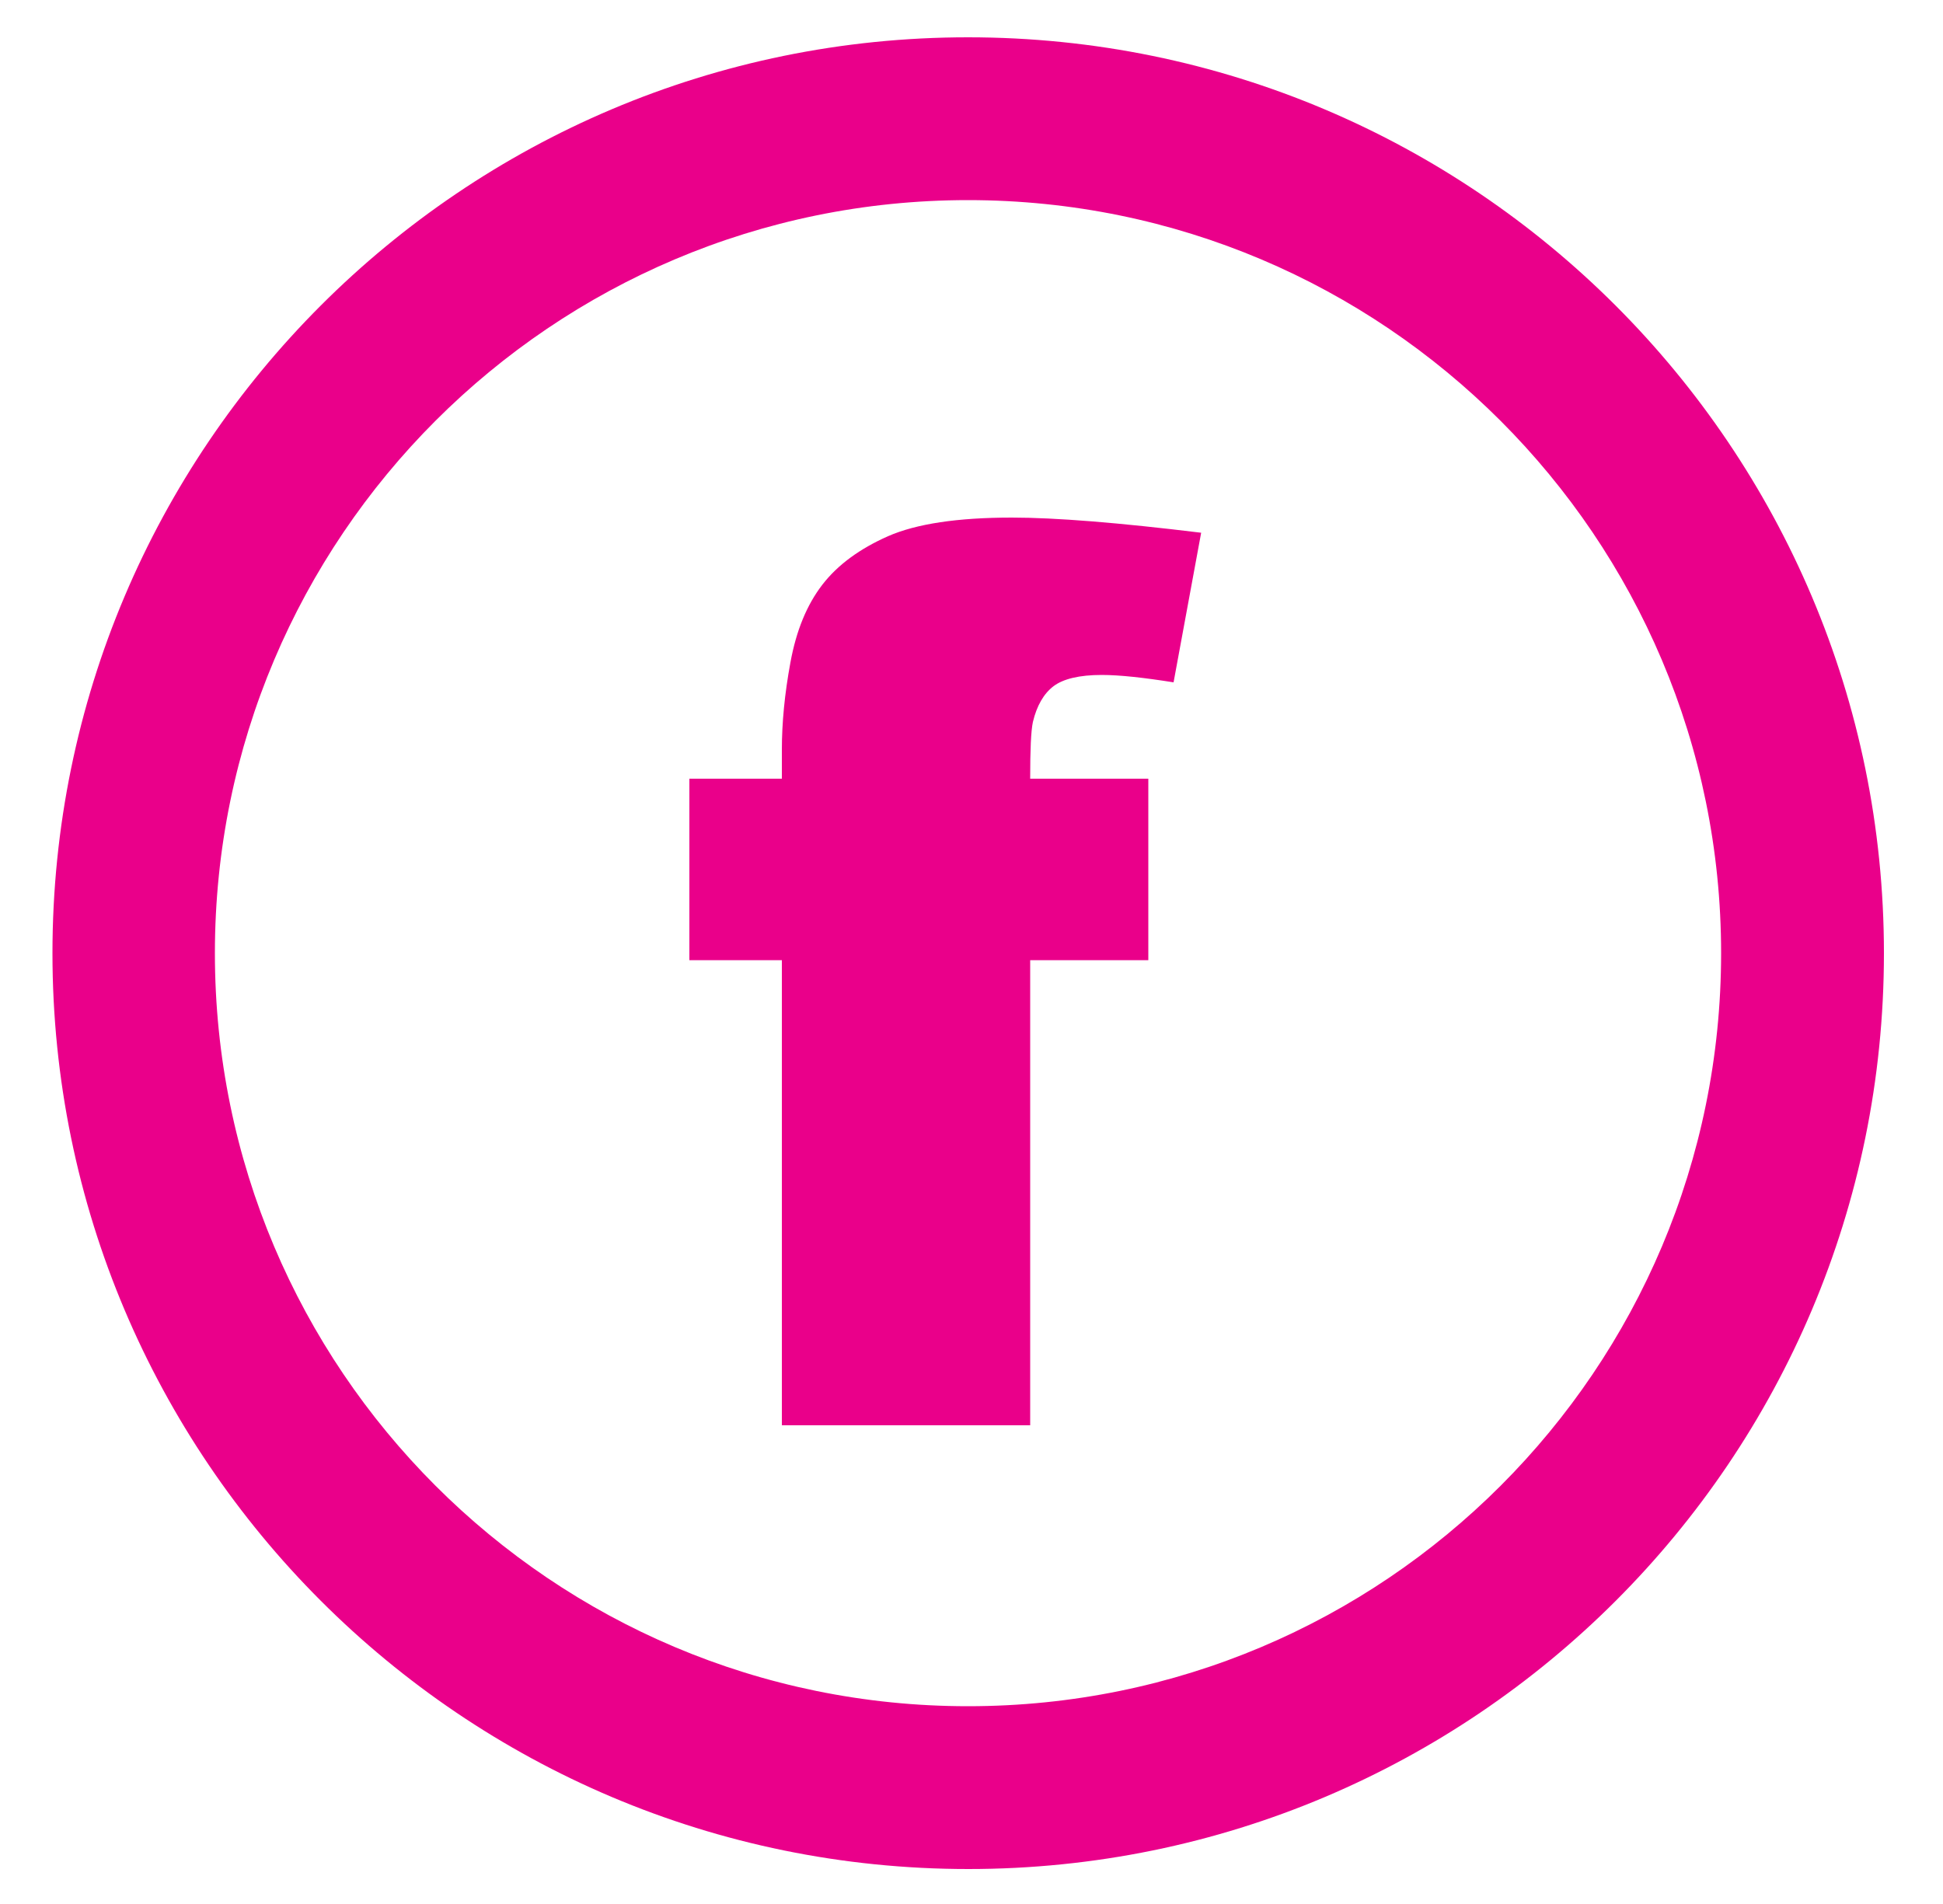
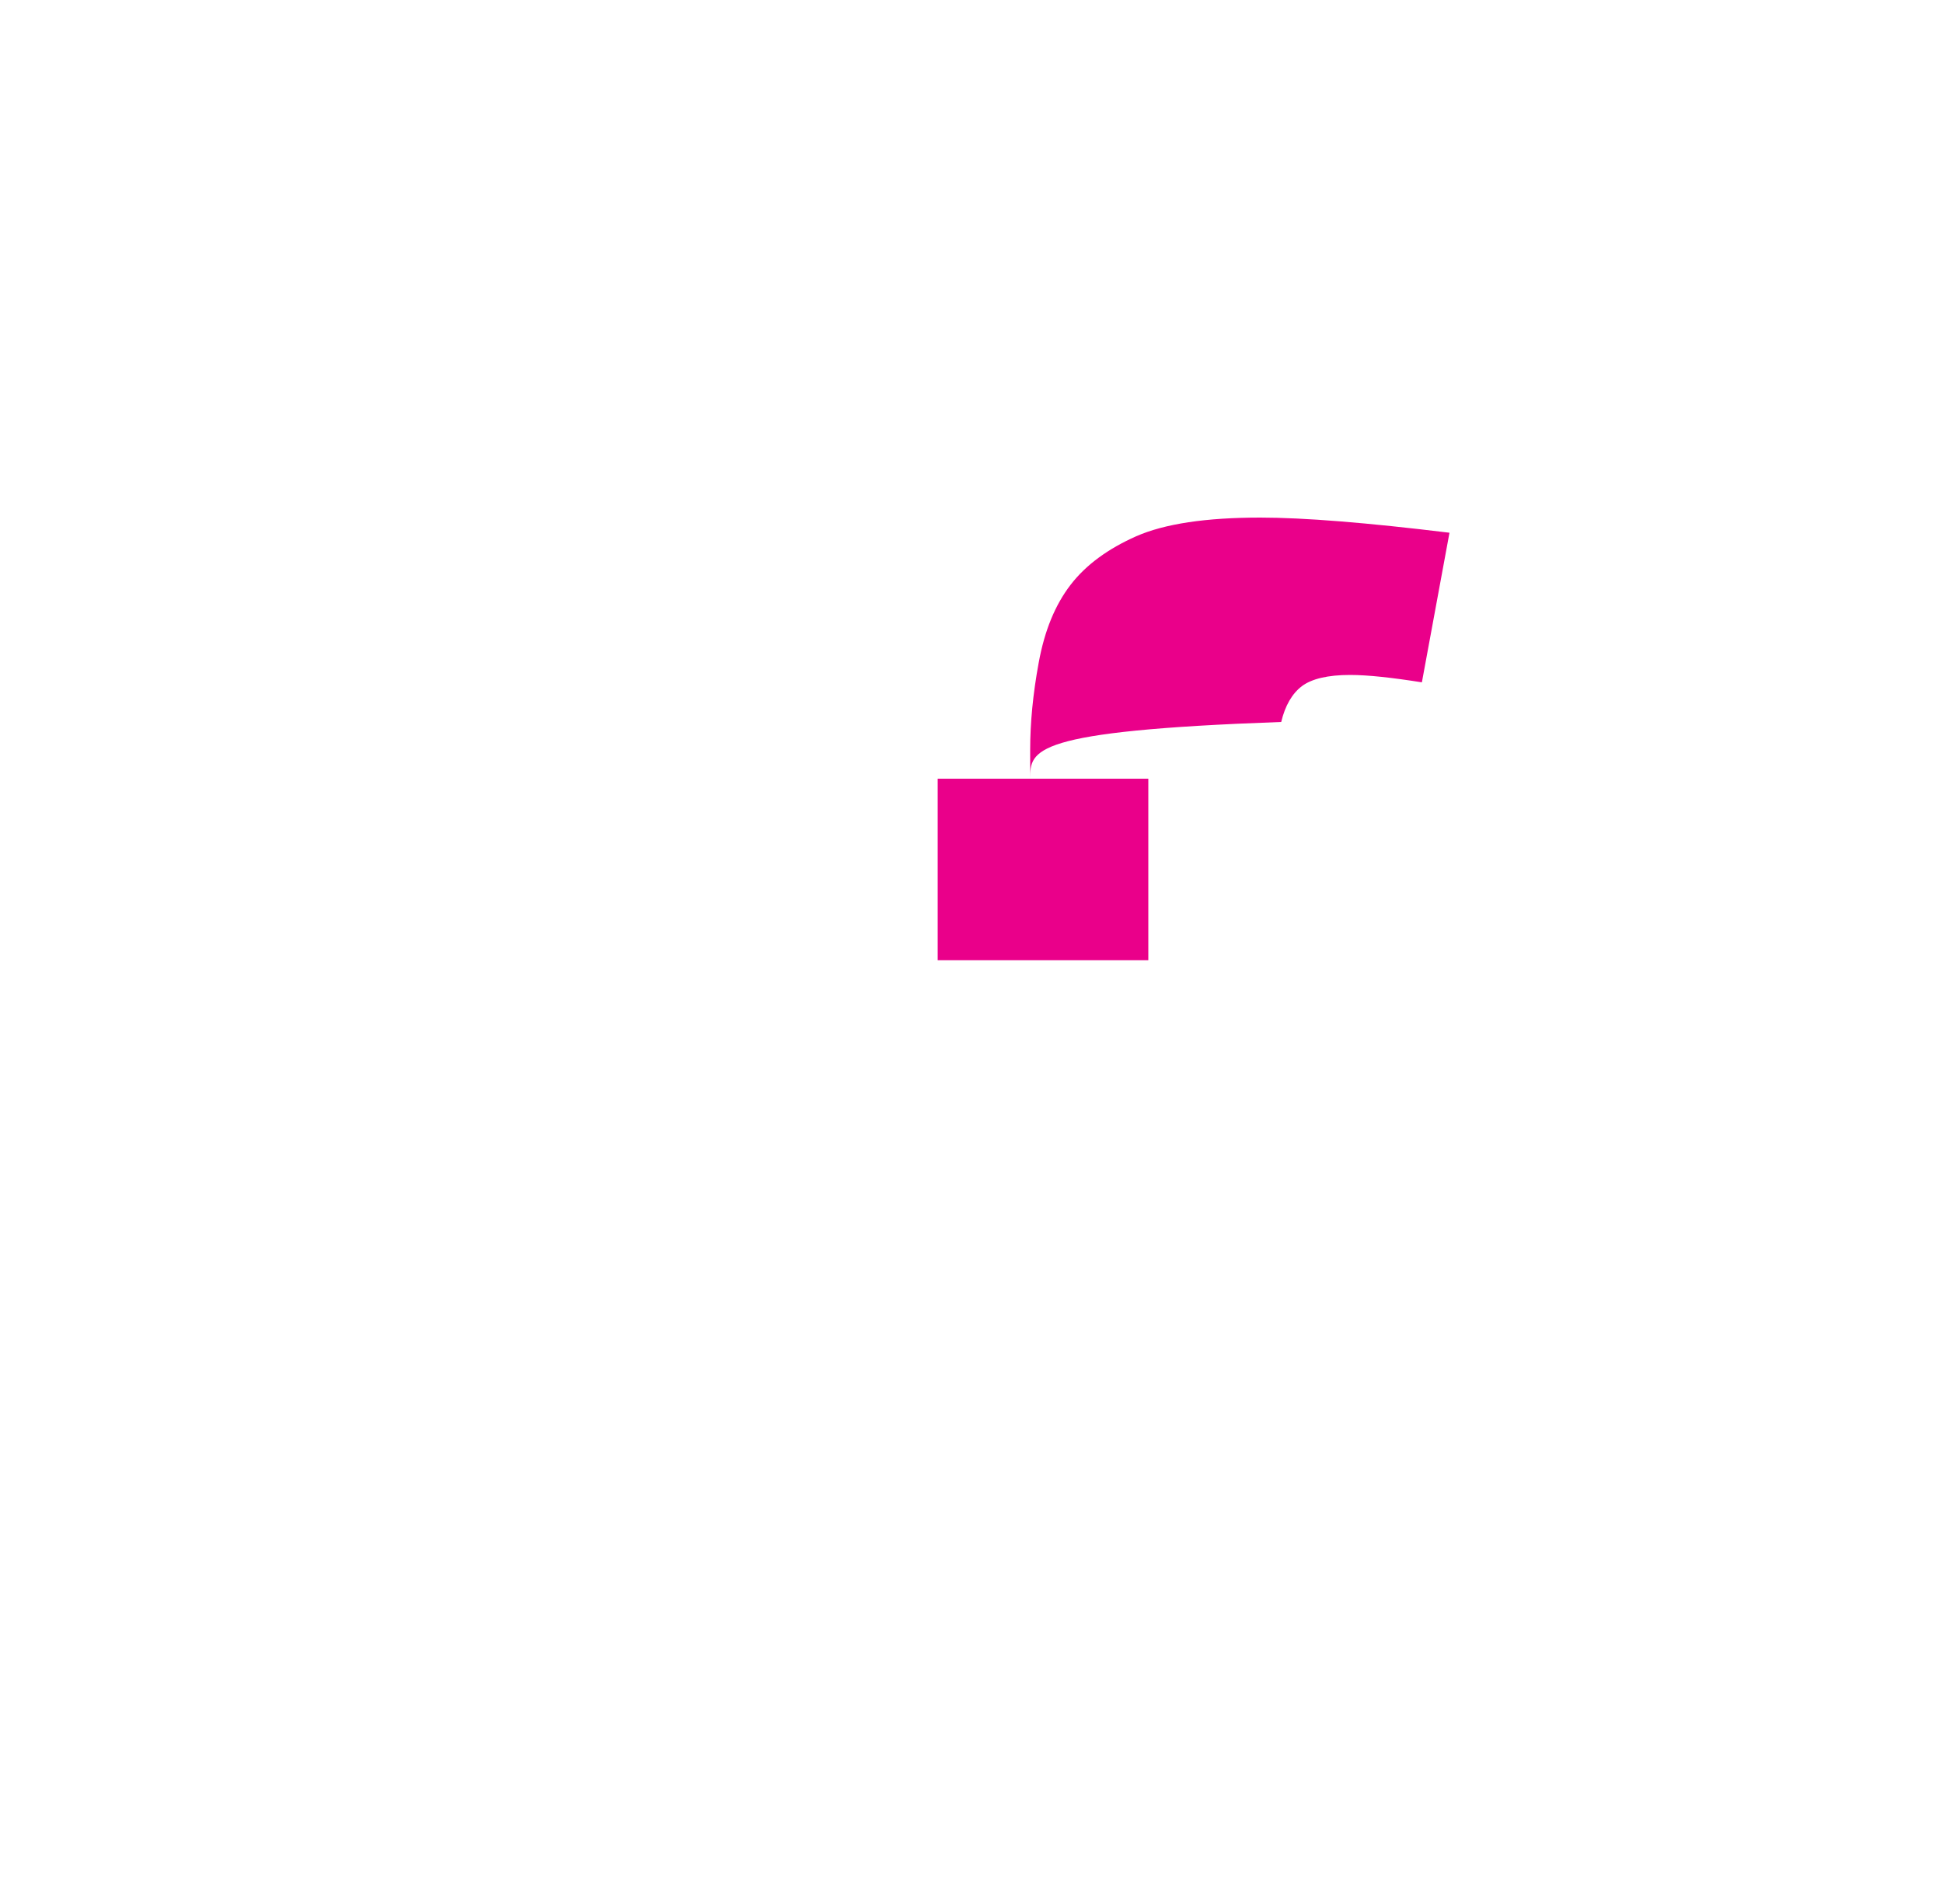
<svg xmlns="http://www.w3.org/2000/svg" version="1.1" id="Vrstva_1" x="0px" y="0px" viewBox="0 0 50 49" style="enable-background:new 0 0 50 49;" xml:space="preserve">
  <style type="text/css">
	.st0{fill:none;}
	.st1{fill:#EA008A;}
</style>
  <g>
-     <rect class="st0" width="50" height="49" />
-   </g>
-   <path class="st1" d="M24.91,0.96C11.9,0.96,1.35,11.52,1.35,24.53c0,13.01,10.55,23.57,23.57,23.57c13.01,0,23.56-10.55,23.56-23.57  C48.48,11.52,37.93,0.96,24.91,0.96z M24.91,43.91c-10.71,0-19.38-8.68-19.38-19.38c0-10.7,8.68-19.38,19.38-19.38  c10.7,0,19.38,8.68,19.38,19.38C44.29,35.24,35.62,43.91,24.91,43.91z" />
+     </g>
  <g>
-     <path class="st1" d="M26.51,20.04h3.04v4.67h-3.04v11.97h-6.39V24.71h-2.38v-4.67h2.38v-0.75c0-0.68,0.07-1.43,0.22-2.24   c0.15-0.82,0.42-1.48,0.82-2c0.4-0.52,0.97-0.93,1.69-1.25c0.73-0.32,1.79-0.48,3.19-0.48c1.12,0,2.74,0.13,4.87,0.39l-0.71,3.85   c-0.76-0.12-1.38-0.19-1.85-0.19c-0.57,0-0.99,0.1-1.24,0.29s-0.43,0.5-0.53,0.92C26.53,18.81,26.51,19.3,26.51,20.04z" />
+     <path class="st1" d="M26.51,20.04h3.04v4.67h-3.04v11.97V24.71h-2.38v-4.67h2.38v-0.75c0-0.68,0.07-1.43,0.22-2.24   c0.15-0.82,0.42-1.48,0.82-2c0.4-0.52,0.97-0.93,1.69-1.25c0.73-0.32,1.79-0.48,3.19-0.48c1.12,0,2.74,0.13,4.87,0.39l-0.71,3.85   c-0.76-0.12-1.38-0.19-1.85-0.19c-0.57,0-0.99,0.1-1.24,0.29s-0.43,0.5-0.53,0.92C26.53,18.81,26.51,19.3,26.51,20.04z" />
  </g>
</svg>